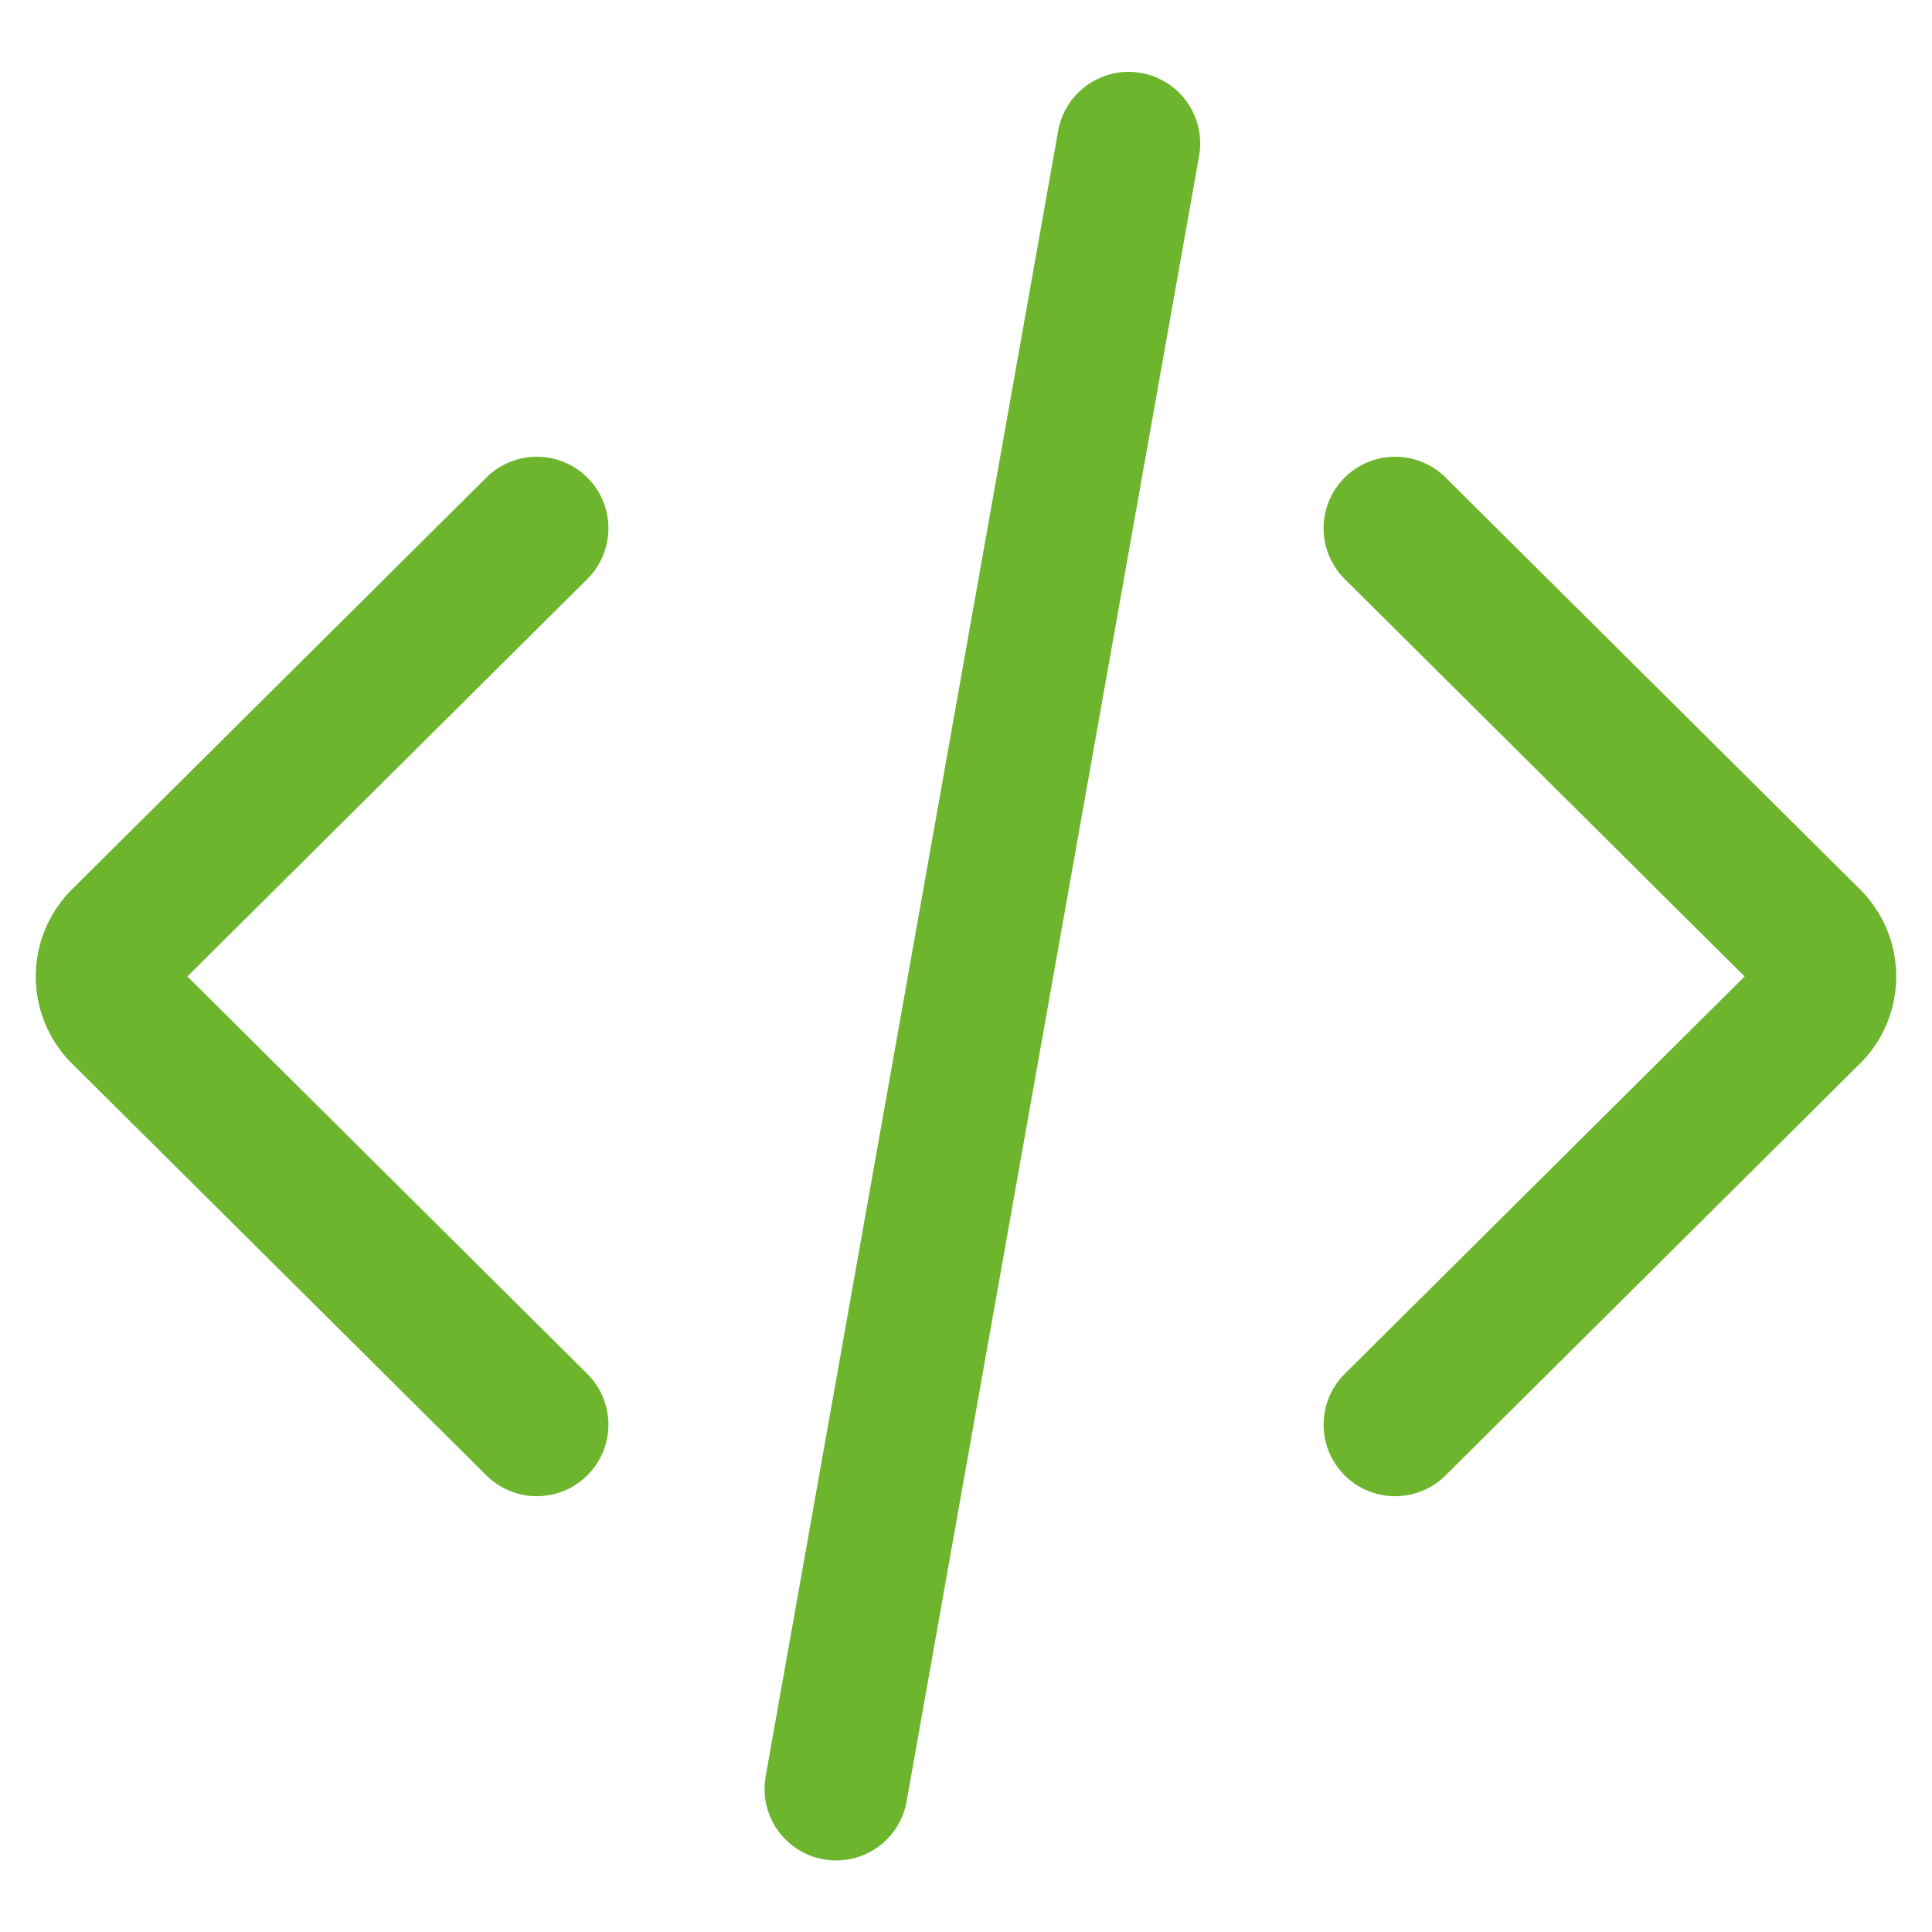
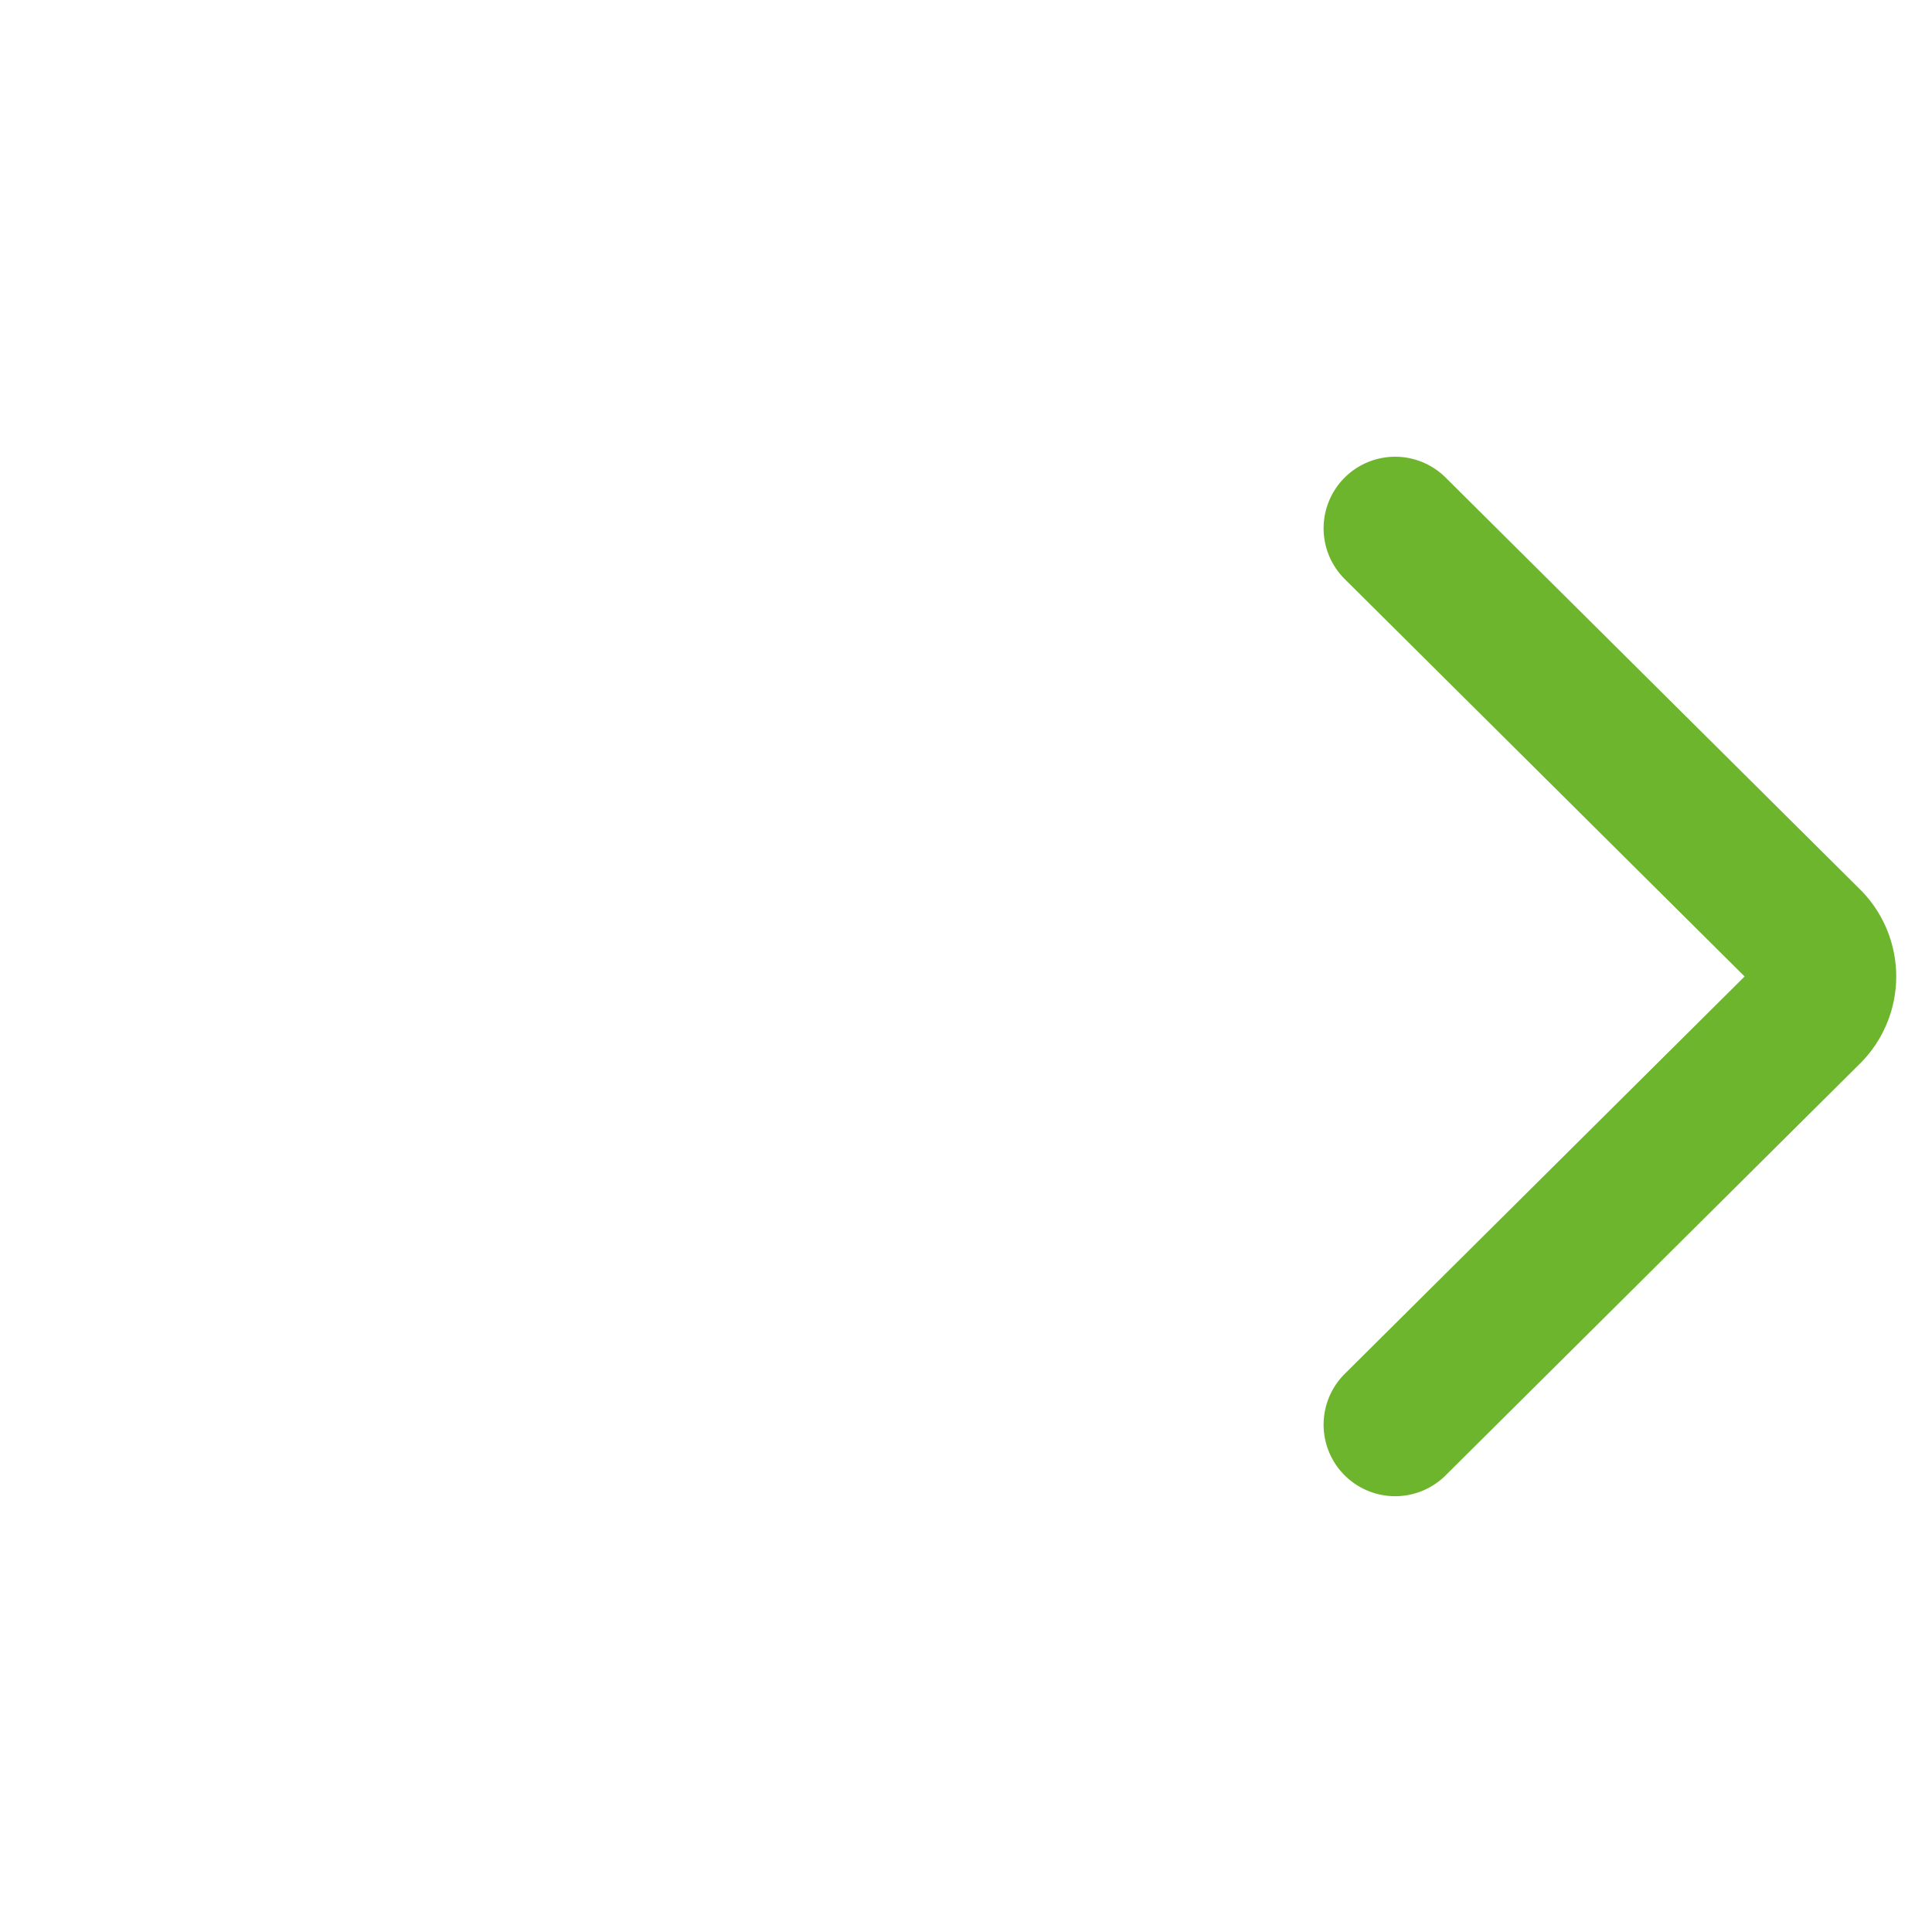
<svg xmlns="http://www.w3.org/2000/svg" data-name="icone dev" width="54" height="54">
  <path data-name="Rectangle 416" fill="none" d="M0 0h54v54H0z" />
  <g data-name="Groupe 1174">
    <g data-name="Groupe 1173" fill="none" stroke="#6db52d" stroke-linecap="round" stroke-linejoin="round" stroke-width="4">
-       <path data-name="Tracé 1998" d="M15.005 14.766 3.447 26.252a1.435 1.435 0 0 0 0 2.081l11.558 11.486" />
      <path data-name="Tracé 1999" d="m38.995 14.766 11.558 11.486a1.435 1.435 0 0 1 0 2.081L38.995 39.819" />
-       <path data-name="Ligne 73" d="m23.37 50 8.175-45.991" stroke-width="4.001" />
    </g>
  </g>
</svg>